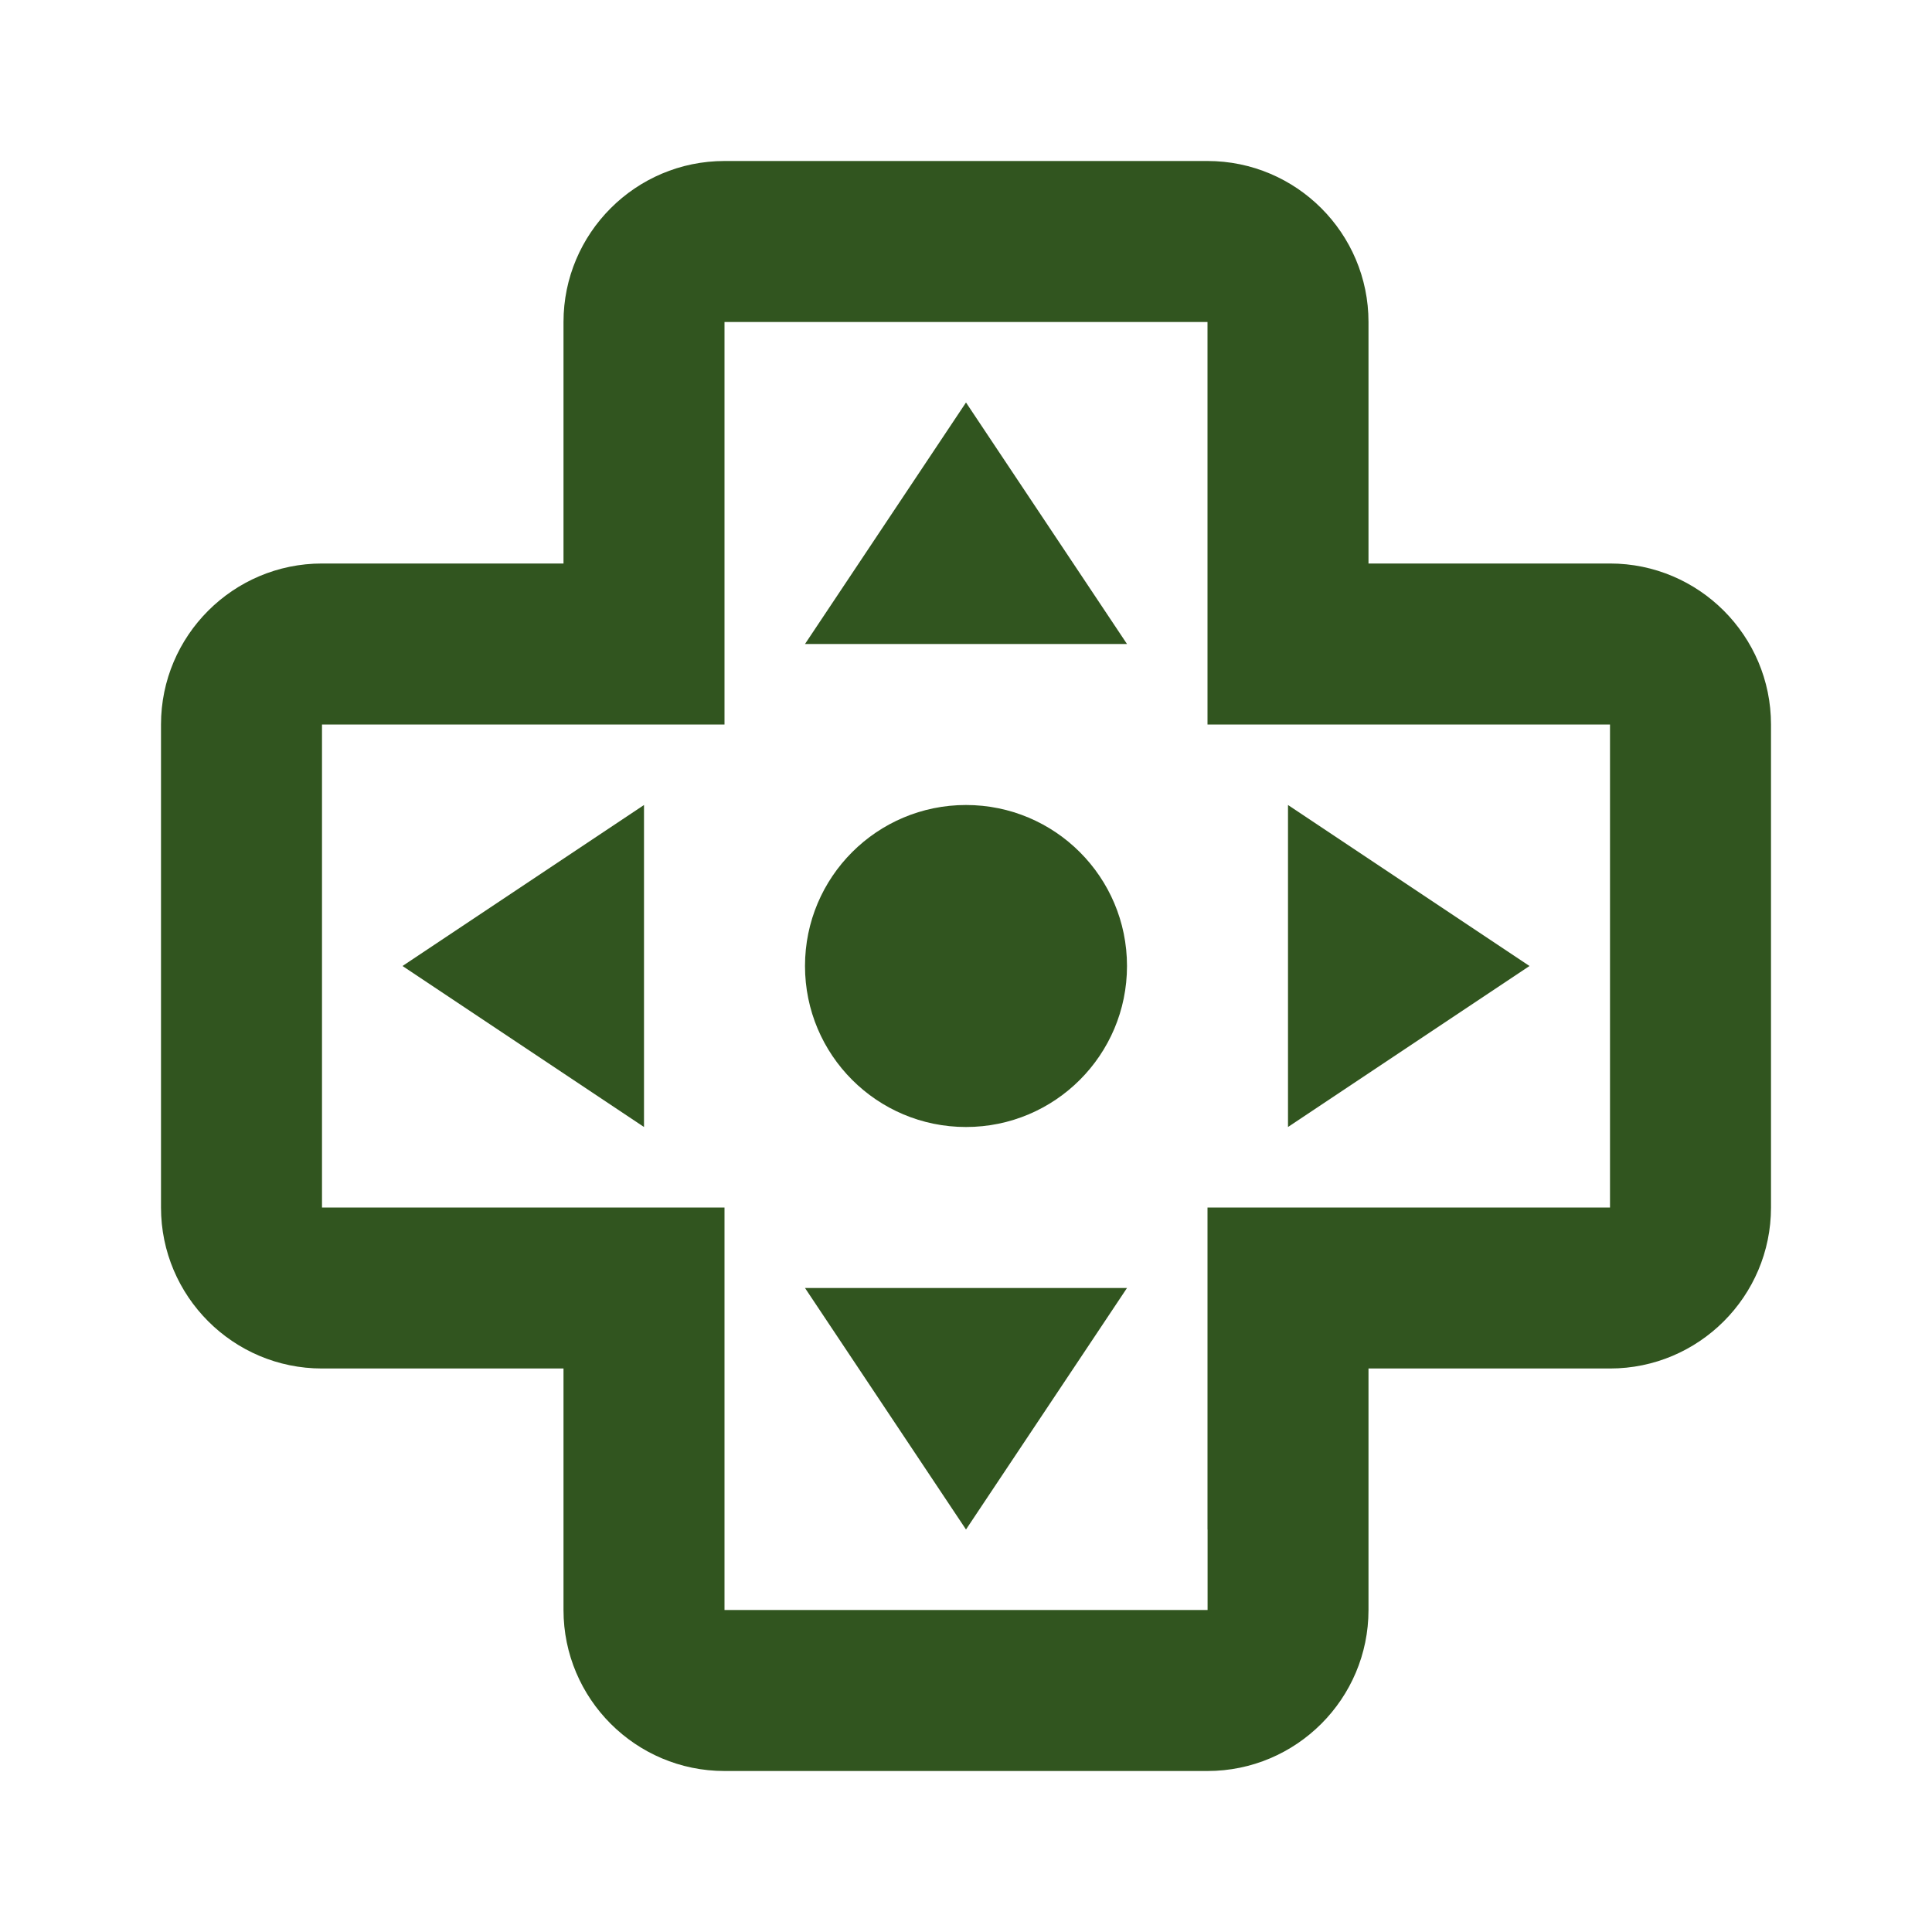
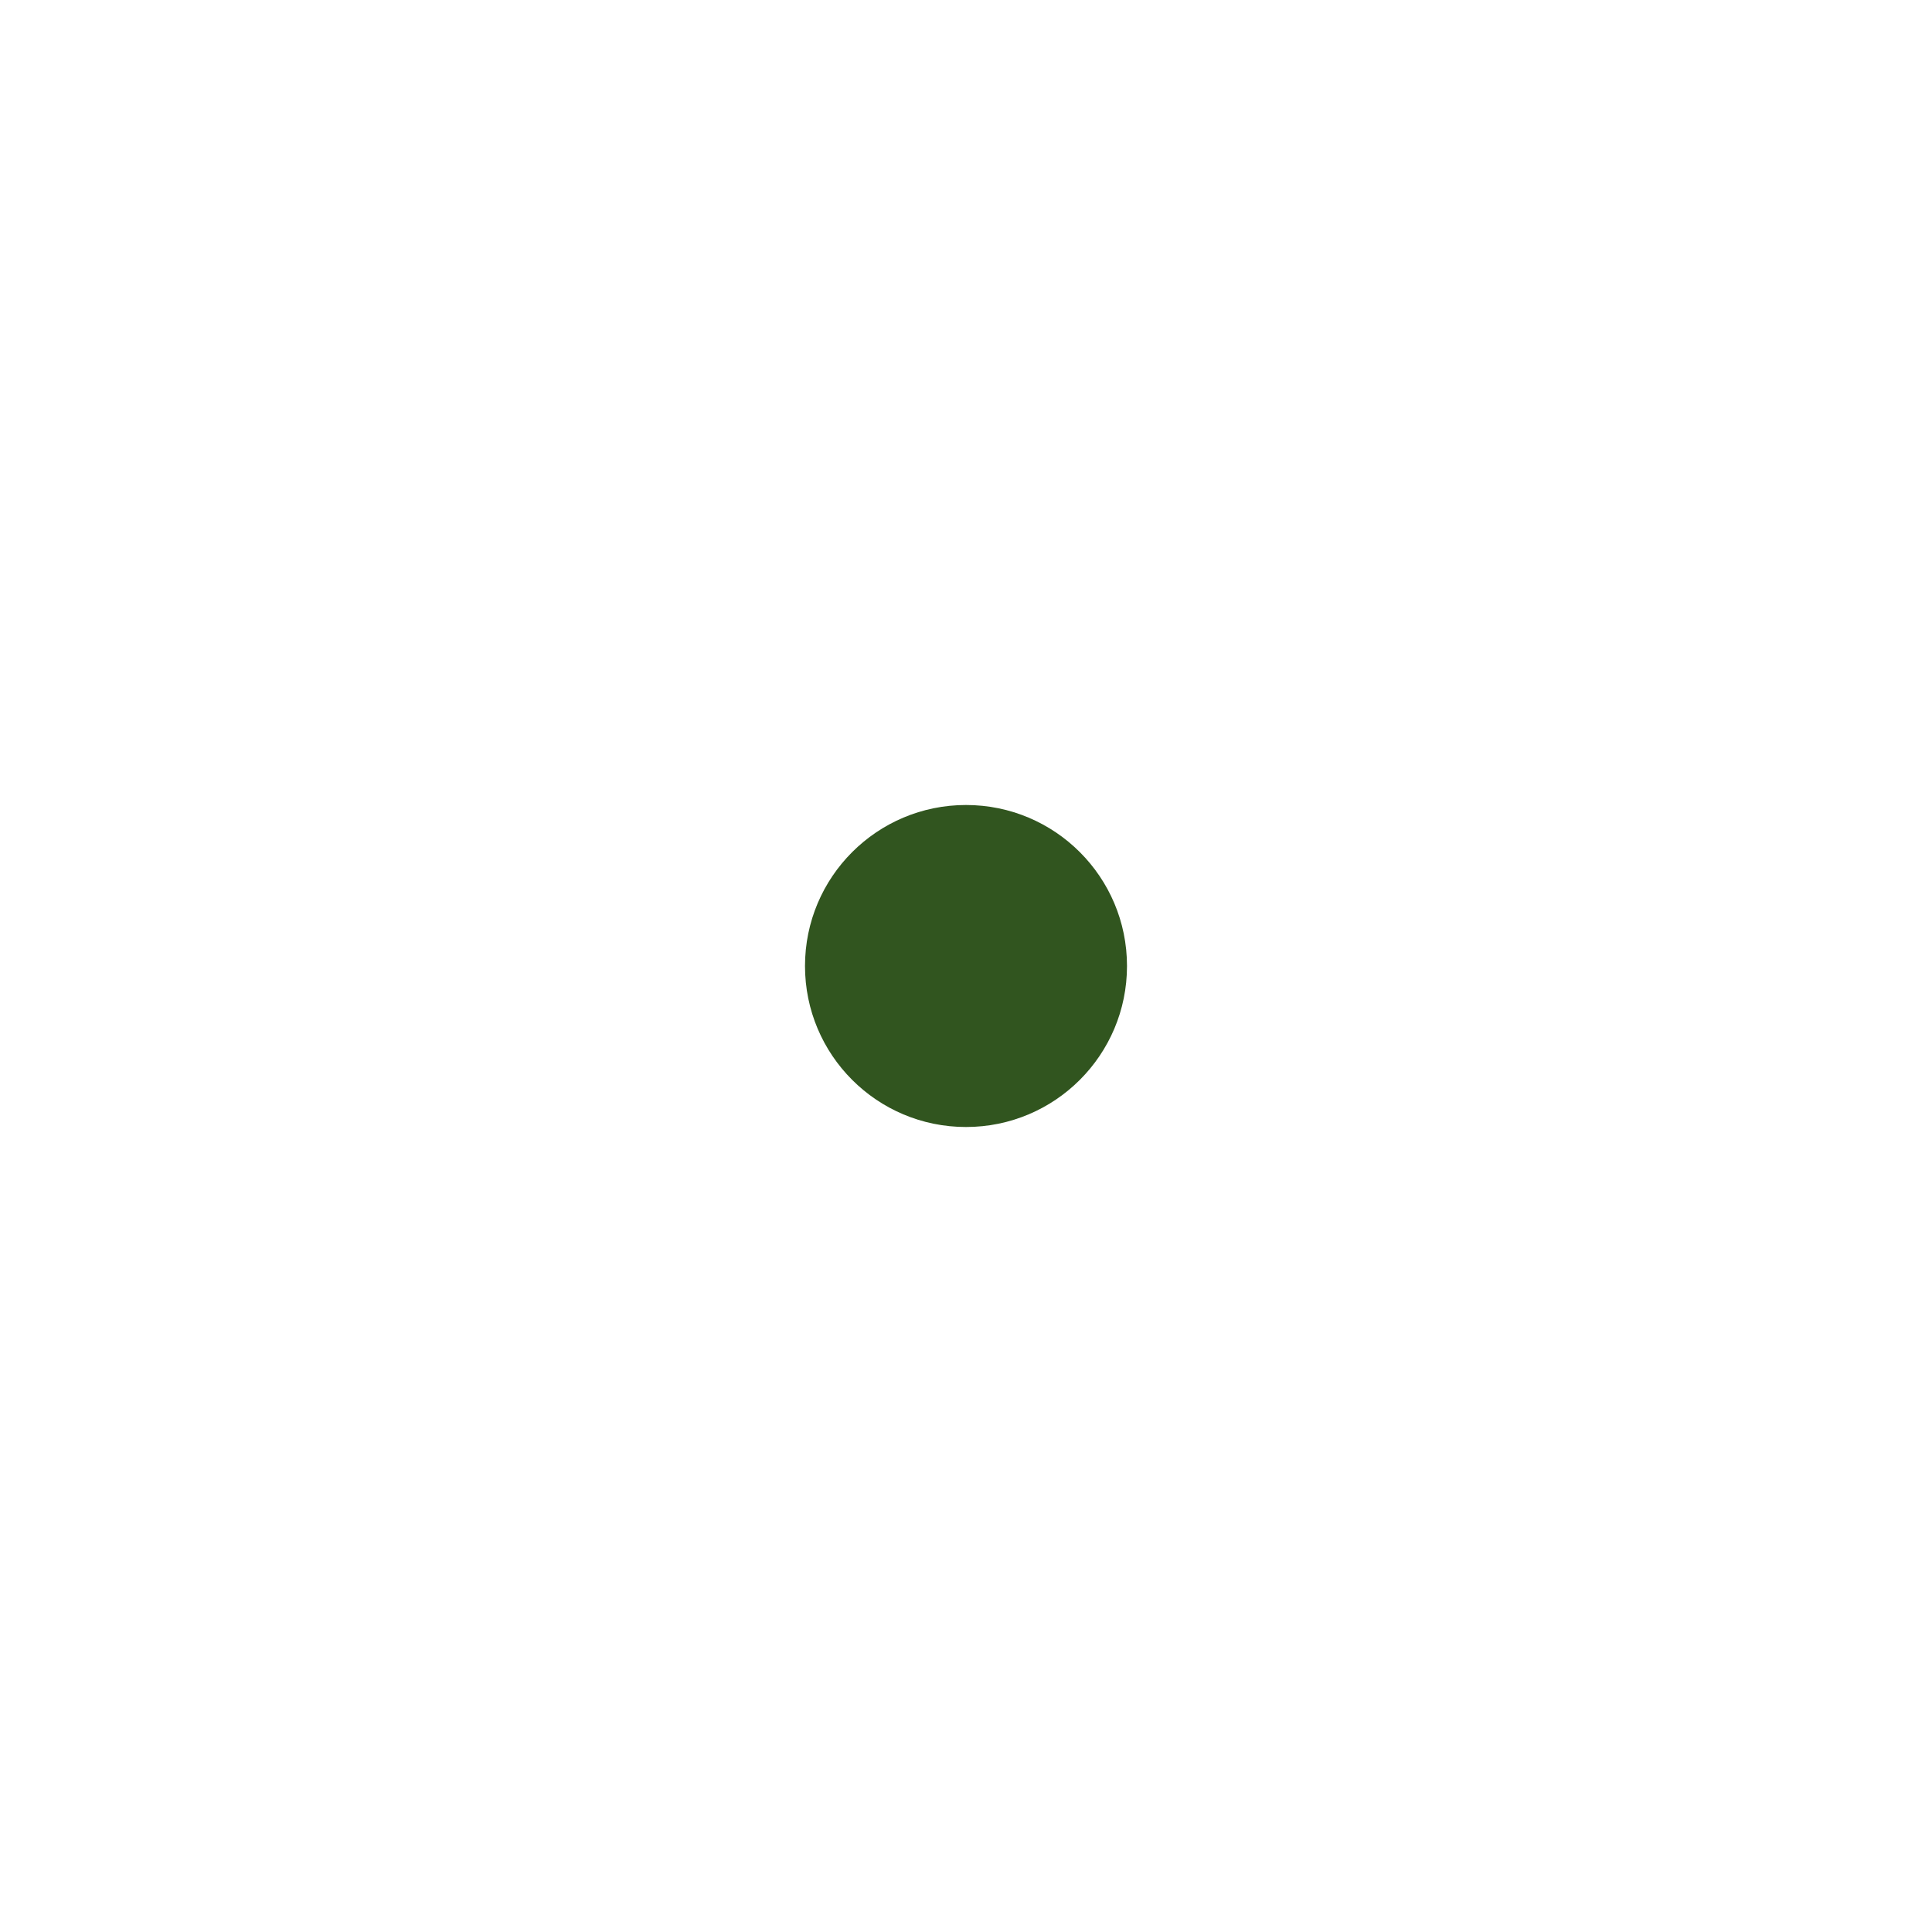
<svg xmlns="http://www.w3.org/2000/svg" width="24" height="24" viewBox="0 0 24 24" fill="none">
-   <path d="M20 7H17V4C17 2.897 16.103 2 15 2H9C7.897 2 7 2.897 7 4V7H4C2.897 7 2 7.897 2 9V15C2 16.103 2.897 17 4 17H7V20C7 21.103 7.897 22 9 22H15C16.103 22 17 21.103 17 20V17H20C21.103 17 22 16.103 22 15V9C22 7.897 21.103 7 20 7ZM20 15H15V19H15.001V20H9V15H4V9H9V4H15V9H20V15Z" fill="#31551F" />
-   <path d="M8 14V10L5 12L8 14ZM16 14L19 12L16 10V14ZM10 8H14L12 5L10 8ZM12 19L14 16H10L12 19Z" fill="#31551F" />
  <path d="M12 14C13.105 14 14 13.105 14 12C14 10.895 13.105 10 12 10C10.895 10 10 10.895 10 12C10 13.105 10.895 14 12 14Z" fill="#31551F" />
</svg>